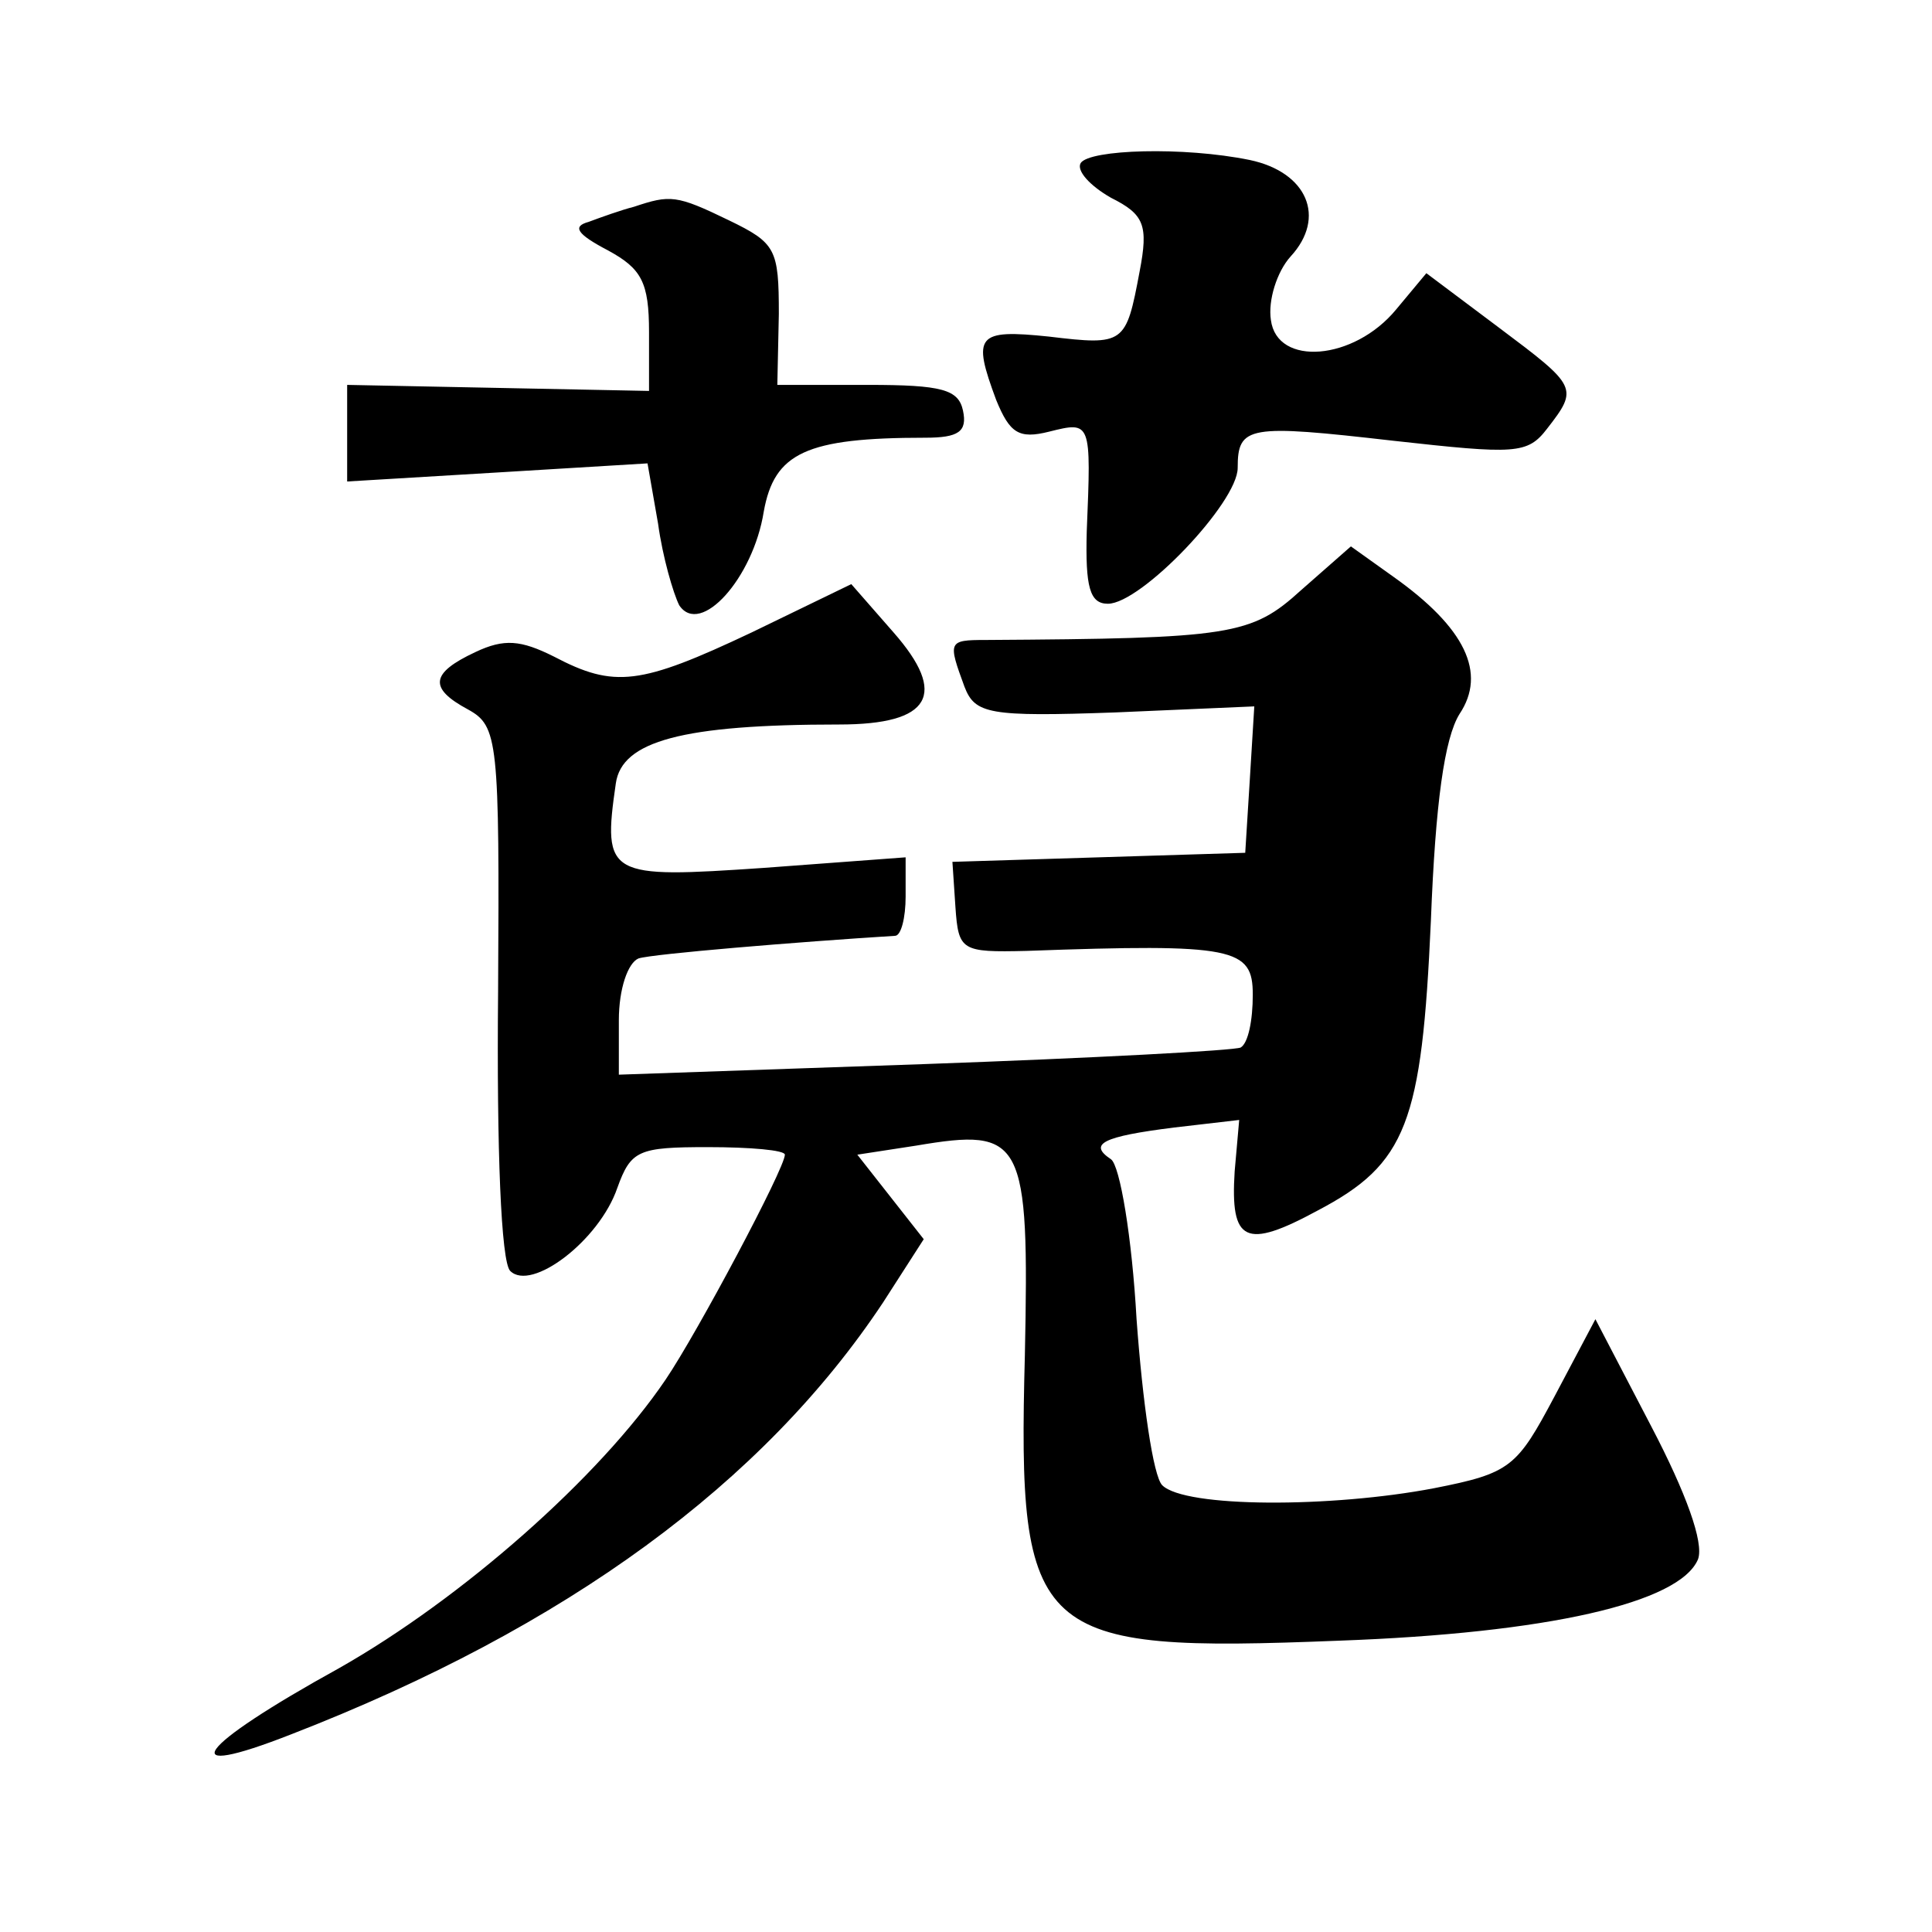
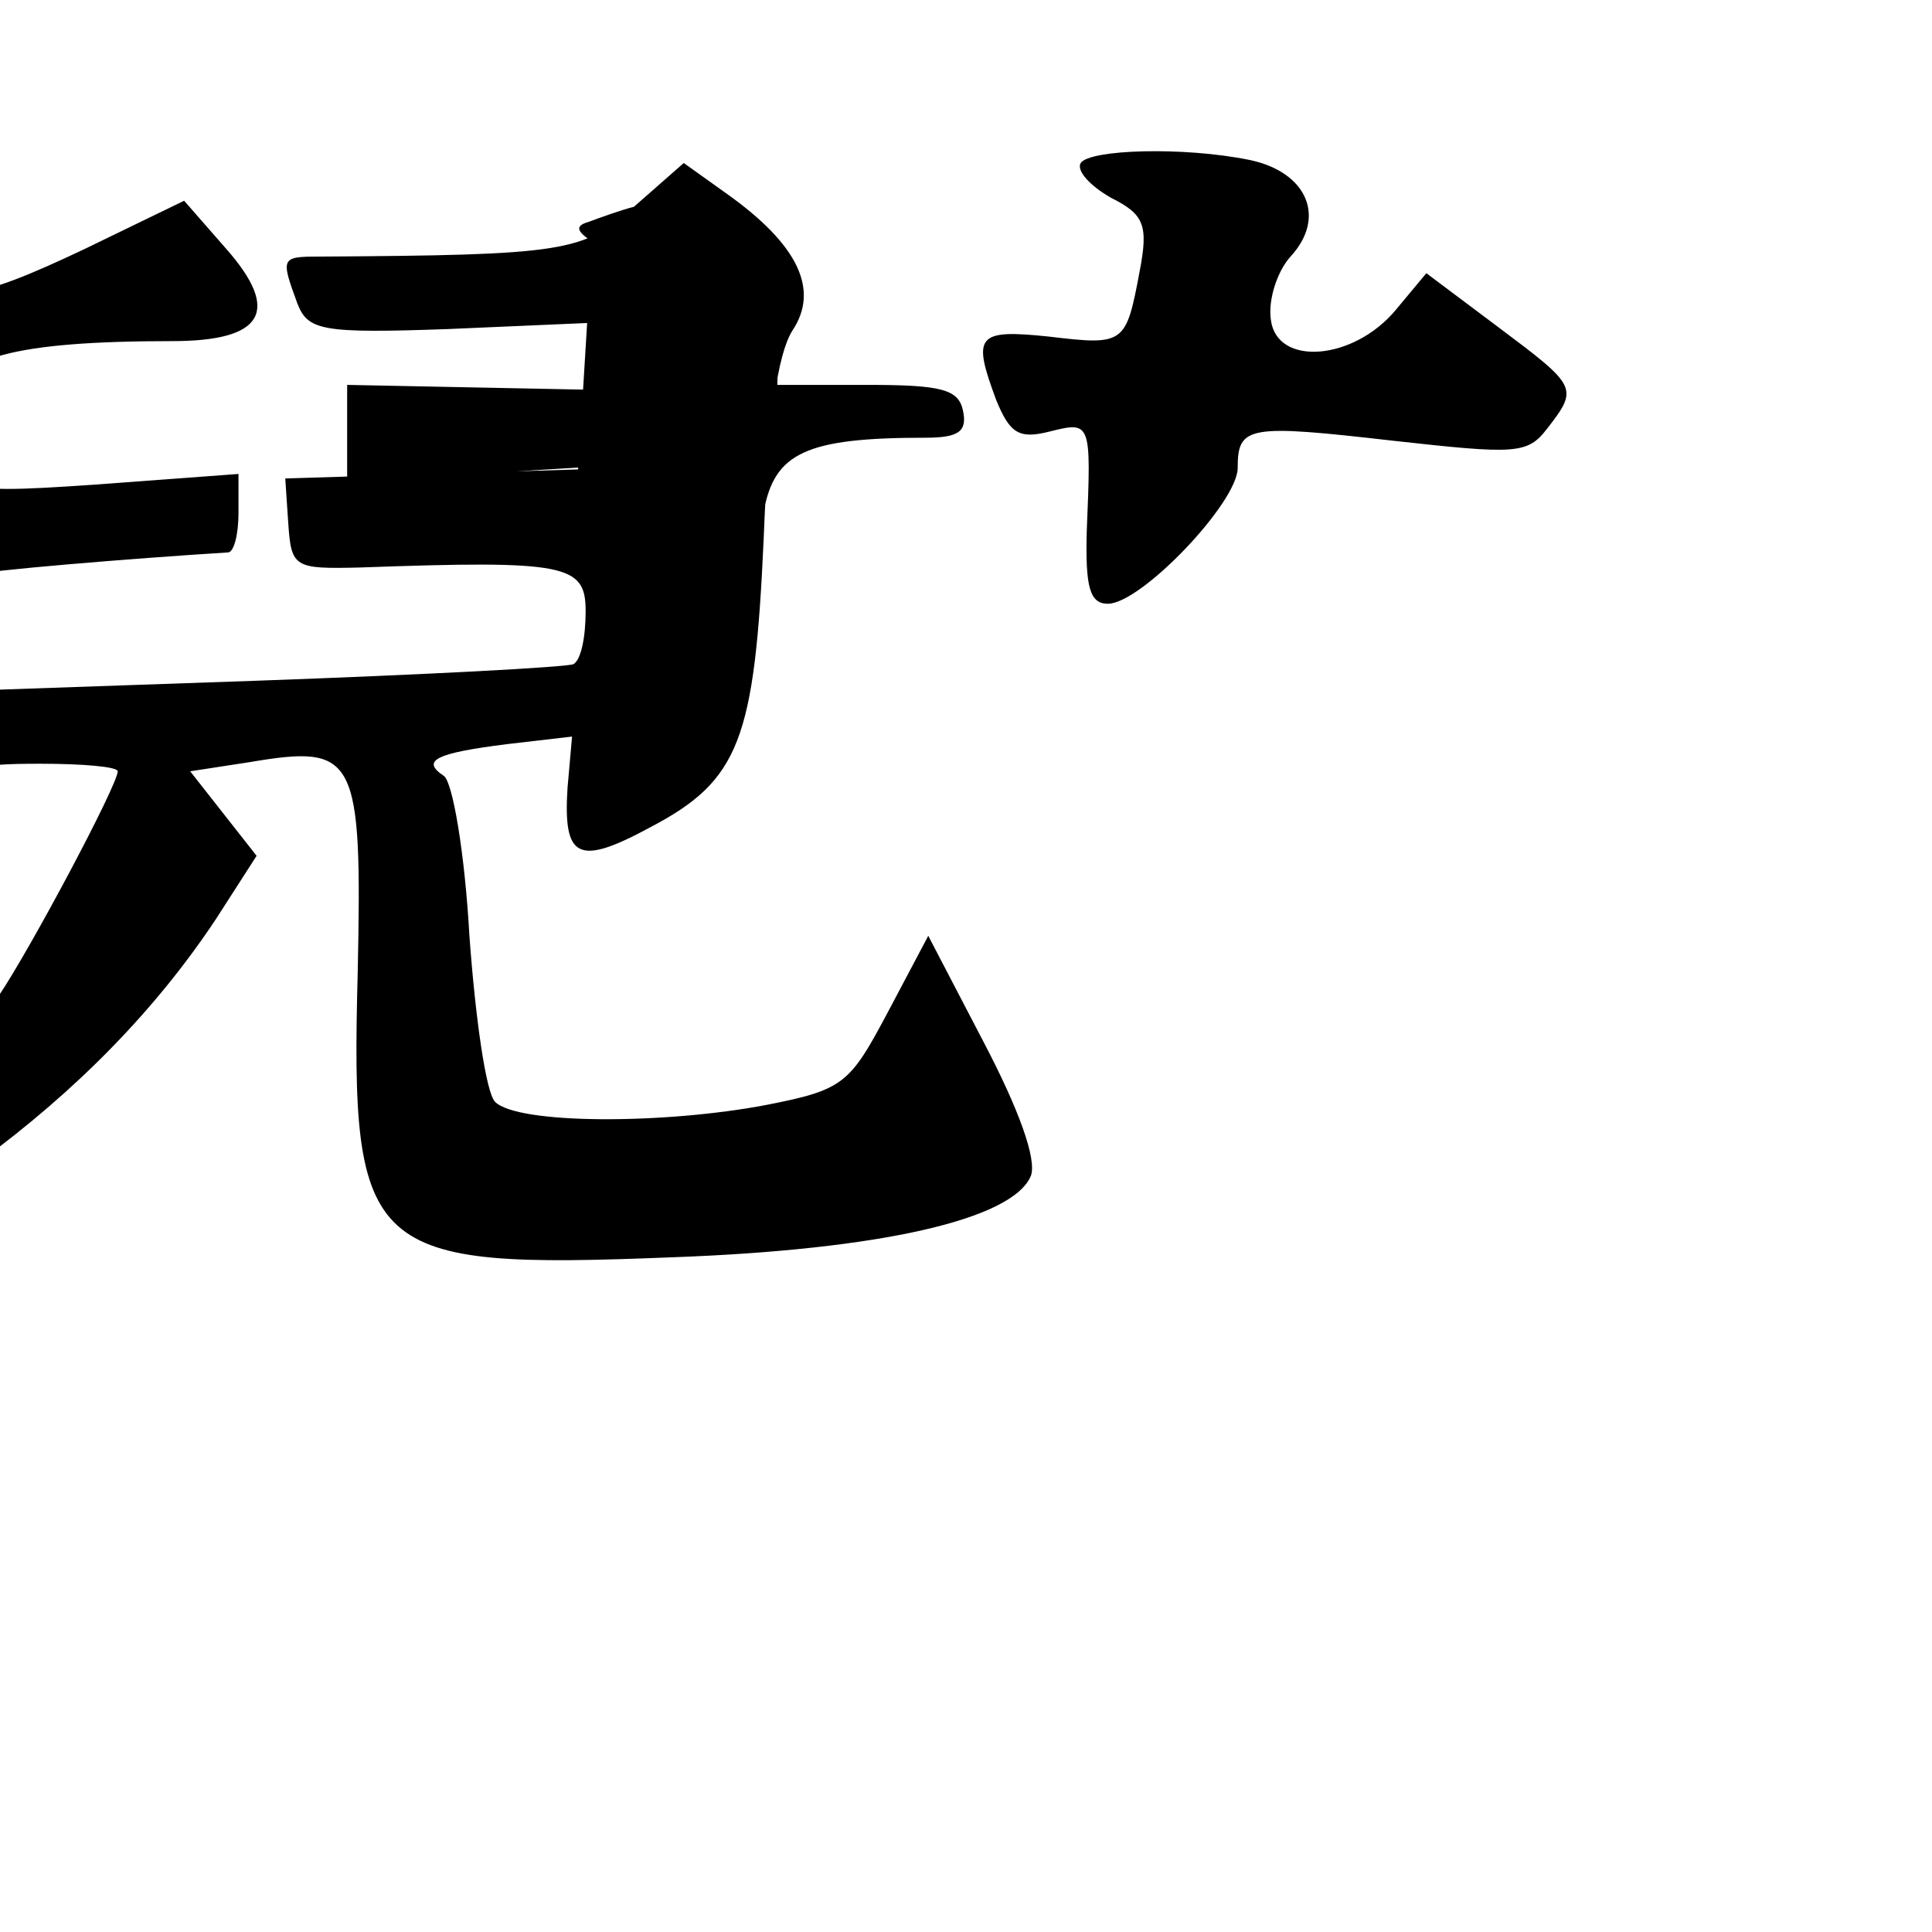
<svg xmlns="http://www.w3.org/2000/svg" version="1.0" width="128pt" height="128pt" viewBox="0 0 128 128" preserveAspectRatio="xMidYMid meet">
  <g transform="translate(0,128) scale(0.1,-0.1)" fill="#0" stroke="none">
-     <path d="M716 1172 c-3 -5 6 -15 20 -23 22 -11 25 -18 19 -49 -9 -48 -10 -49 -60 -43 -48 5 -51 1 -35 -42 9 -22 15 -26 35 -21 28 7 28 7 25 -66 -1 -37 2 -48 14 -48 22 0 86 67 86 90 0 28 7 29 103 18 81 -9 89 -9 102 8 21 27 20 28 -32 67 l-48 36 -20 -24 c-28 -34 -79 -38 -83 -7 -2 13 4 32 13 42 24 26 11 56 -27 64 -44 9 -106 7 -112 -2z M420 1143 c-8 -2 -22 -7 -30 -10 -11 -3 -8 -8 13 -19 22 -12 27 -21 27 -54 l0 -39 -100 2 -100 2 0 -32 0 -32 100 6 99 6 7 -40 c3 -22 10 -46 14 -54 14 -21 49 18 56 62 7 39 28 49 107 49 22 0 28 4 25 18 -3 14 -14 17 -63 17 l-60 0 1 47 c0 43 -2 47 -33 62 -35 17 -39 17 -63 9z M862 889 c-33 -30 -46 -32 -209 -33 -25 0 -25 -1 -14 -31 7 -18 16 -20 100 -17 l92 4 -3 -49 -3 -48 -97 -3 -97 -3 2 -30 c2 -29 4 -30 47 -29 138 5 150 2 150 -29 0 -17 -3 -32 -8 -35 -4 -2 -98 -7 -210 -11 l-202 -7 0 36 c0 21 6 38 13 41 9 3 106 11 170 15 4 0 7 12 7 26 l0 26 -94 -7 c-103 -7 -107 -6 -98 56 4 28 44 39 148 39 61 0 72 20 36 61 l-28 32 -66 -32 c-74 -35 -91 -37 -131 -16 -22 11 -33 12 -52 3 -30 -14 -31 -24 -5 -38 20 -11 21 -20 20 -187 -1 -105 2 -179 8 -185 14 -14 59 20 71 55 9 25 14 27 60 27 28 0 51 -2 51 -5 0 -9 -58 -118 -79 -149 -44 -65 -135 -145 -216 -191 -96 -53 -111 -75 -32 -44 183 71 313 167 392 286 l27 42 -22 28 -22 28 39 6 c71 12 75 5 72 -139 -5 -188 6 -197 208 -189 138 5 226 25 238 54 4 11 -8 44 -31 88 l-37 71 -27 -51 c-25 -47 -29 -51 -80 -61 -68 -13 -165 -13 -180 2 -6 6 -13 55 -17 110 -3 54 -11 102 -17 106 -15 10 -6 15 42 21 l43 5 -3 -34 c-3 -47 7 -52 55 -26 59 31 69 58 75 192 3 78 9 121 19 137 18 27 4 57 -44 91 l-28 20 -33 -29z" />
+     <path d="M716 1172 c-3 -5 6 -15 20 -23 22 -11 25 -18 19 -49 -9 -48 -10 -49 -60 -43 -48 5 -51 1 -35 -42 9 -22 15 -26 35 -21 28 7 28 7 25 -66 -1 -37 2 -48 14 -48 22 0 86 67 86 90 0 28 7 29 103 18 81 -9 89 -9 102 8 21 27 20 28 -32 67 l-48 36 -20 -24 c-28 -34 -79 -38 -83 -7 -2 13 4 32 13 42 24 26 11 56 -27 64 -44 9 -106 7 -112 -2z M420 1143 c-8 -2 -22 -7 -30 -10 -11 -3 -8 -8 13 -19 22 -12 27 -21 27 -54 l0 -39 -100 2 -100 2 0 -32 0 -32 100 6 99 6 7 -40 c3 -22 10 -46 14 -54 14 -21 49 18 56 62 7 39 28 49 107 49 22 0 28 4 25 18 -3 14 -14 17 -63 17 l-60 0 1 47 c0 43 -2 47 -33 62 -35 17 -39 17 -63 9z c-33 -30 -46 -32 -209 -33 -25 0 -25 -1 -14 -31 7 -18 16 -20 100 -17 l92 4 -3 -49 -3 -48 -97 -3 -97 -3 2 -30 c2 -29 4 -30 47 -29 138 5 150 2 150 -29 0 -17 -3 -32 -8 -35 -4 -2 -98 -7 -210 -11 l-202 -7 0 36 c0 21 6 38 13 41 9 3 106 11 170 15 4 0 7 12 7 26 l0 26 -94 -7 c-103 -7 -107 -6 -98 56 4 28 44 39 148 39 61 0 72 20 36 61 l-28 32 -66 -32 c-74 -35 -91 -37 -131 -16 -22 11 -33 12 -52 3 -30 -14 -31 -24 -5 -38 20 -11 21 -20 20 -187 -1 -105 2 -179 8 -185 14 -14 59 20 71 55 9 25 14 27 60 27 28 0 51 -2 51 -5 0 -9 -58 -118 -79 -149 -44 -65 -135 -145 -216 -191 -96 -53 -111 -75 -32 -44 183 71 313 167 392 286 l27 42 -22 28 -22 28 39 6 c71 12 75 5 72 -139 -5 -188 6 -197 208 -189 138 5 226 25 238 54 4 11 -8 44 -31 88 l-37 71 -27 -51 c-25 -47 -29 -51 -80 -61 -68 -13 -165 -13 -180 2 -6 6 -13 55 -17 110 -3 54 -11 102 -17 106 -15 10 -6 15 42 21 l43 5 -3 -34 c-3 -47 7 -52 55 -26 59 31 69 58 75 192 3 78 9 121 19 137 18 27 4 57 -44 91 l-28 20 -33 -29z" />
  </g>
</svg>